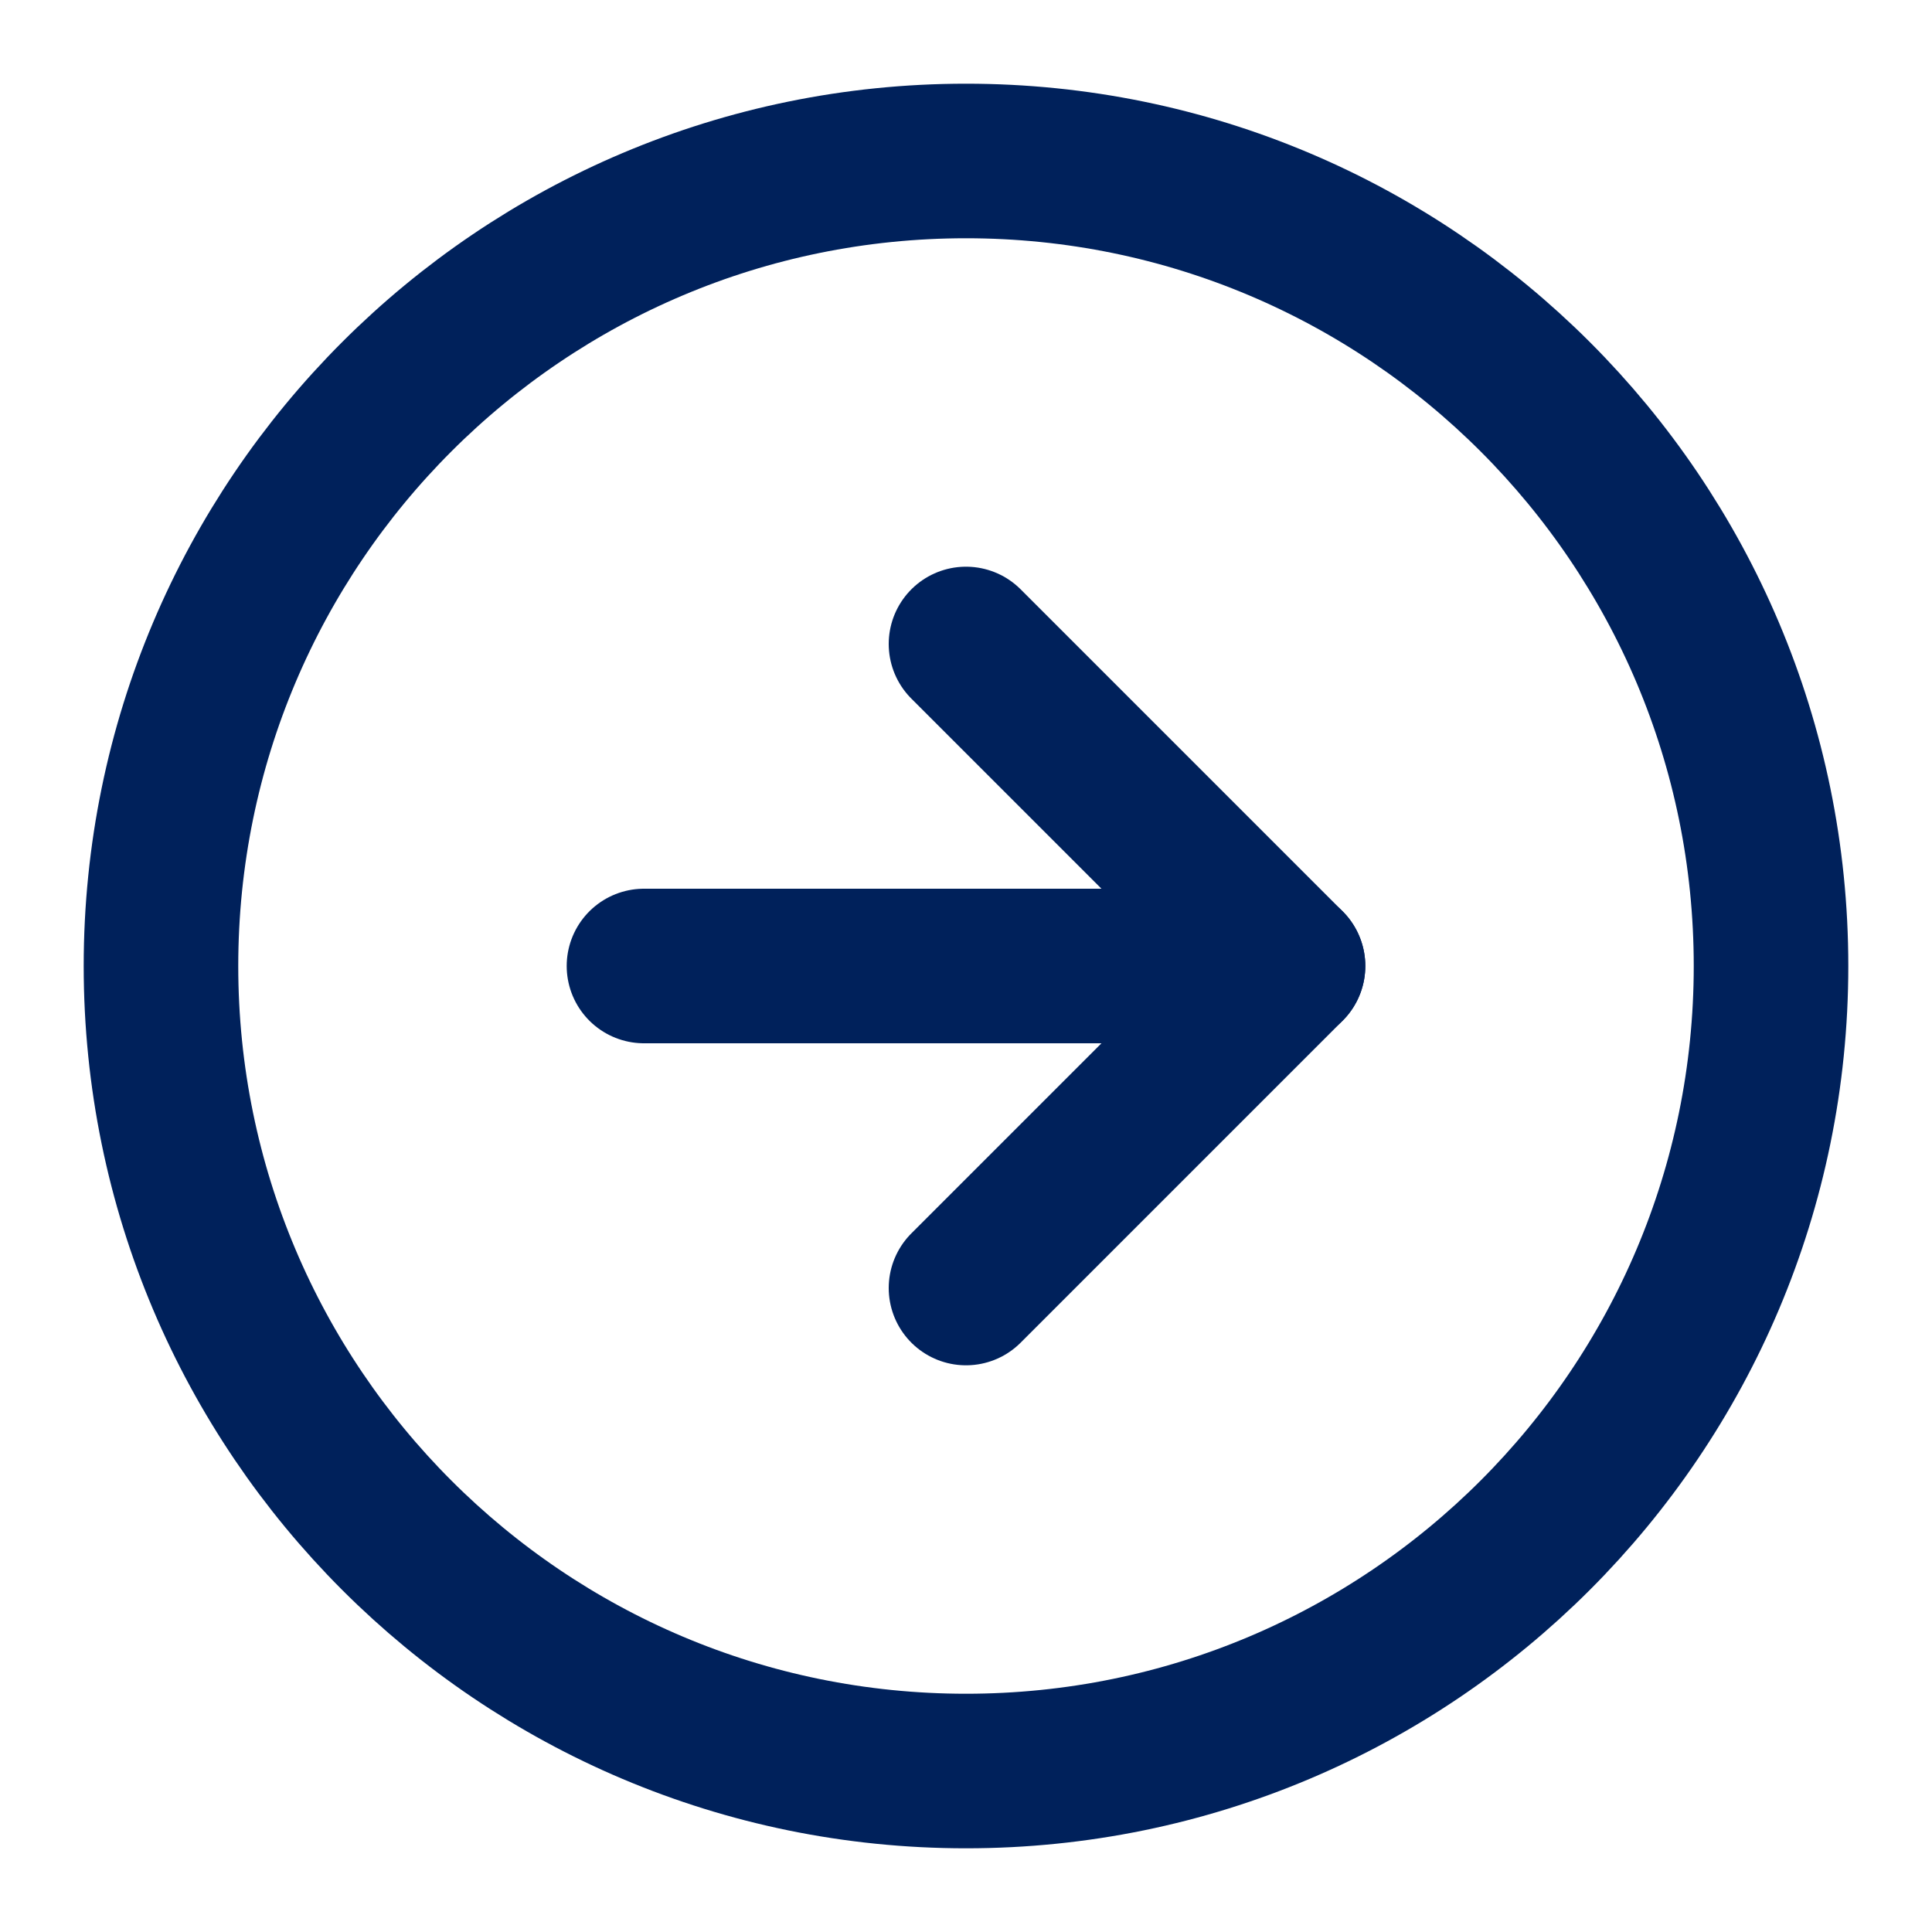
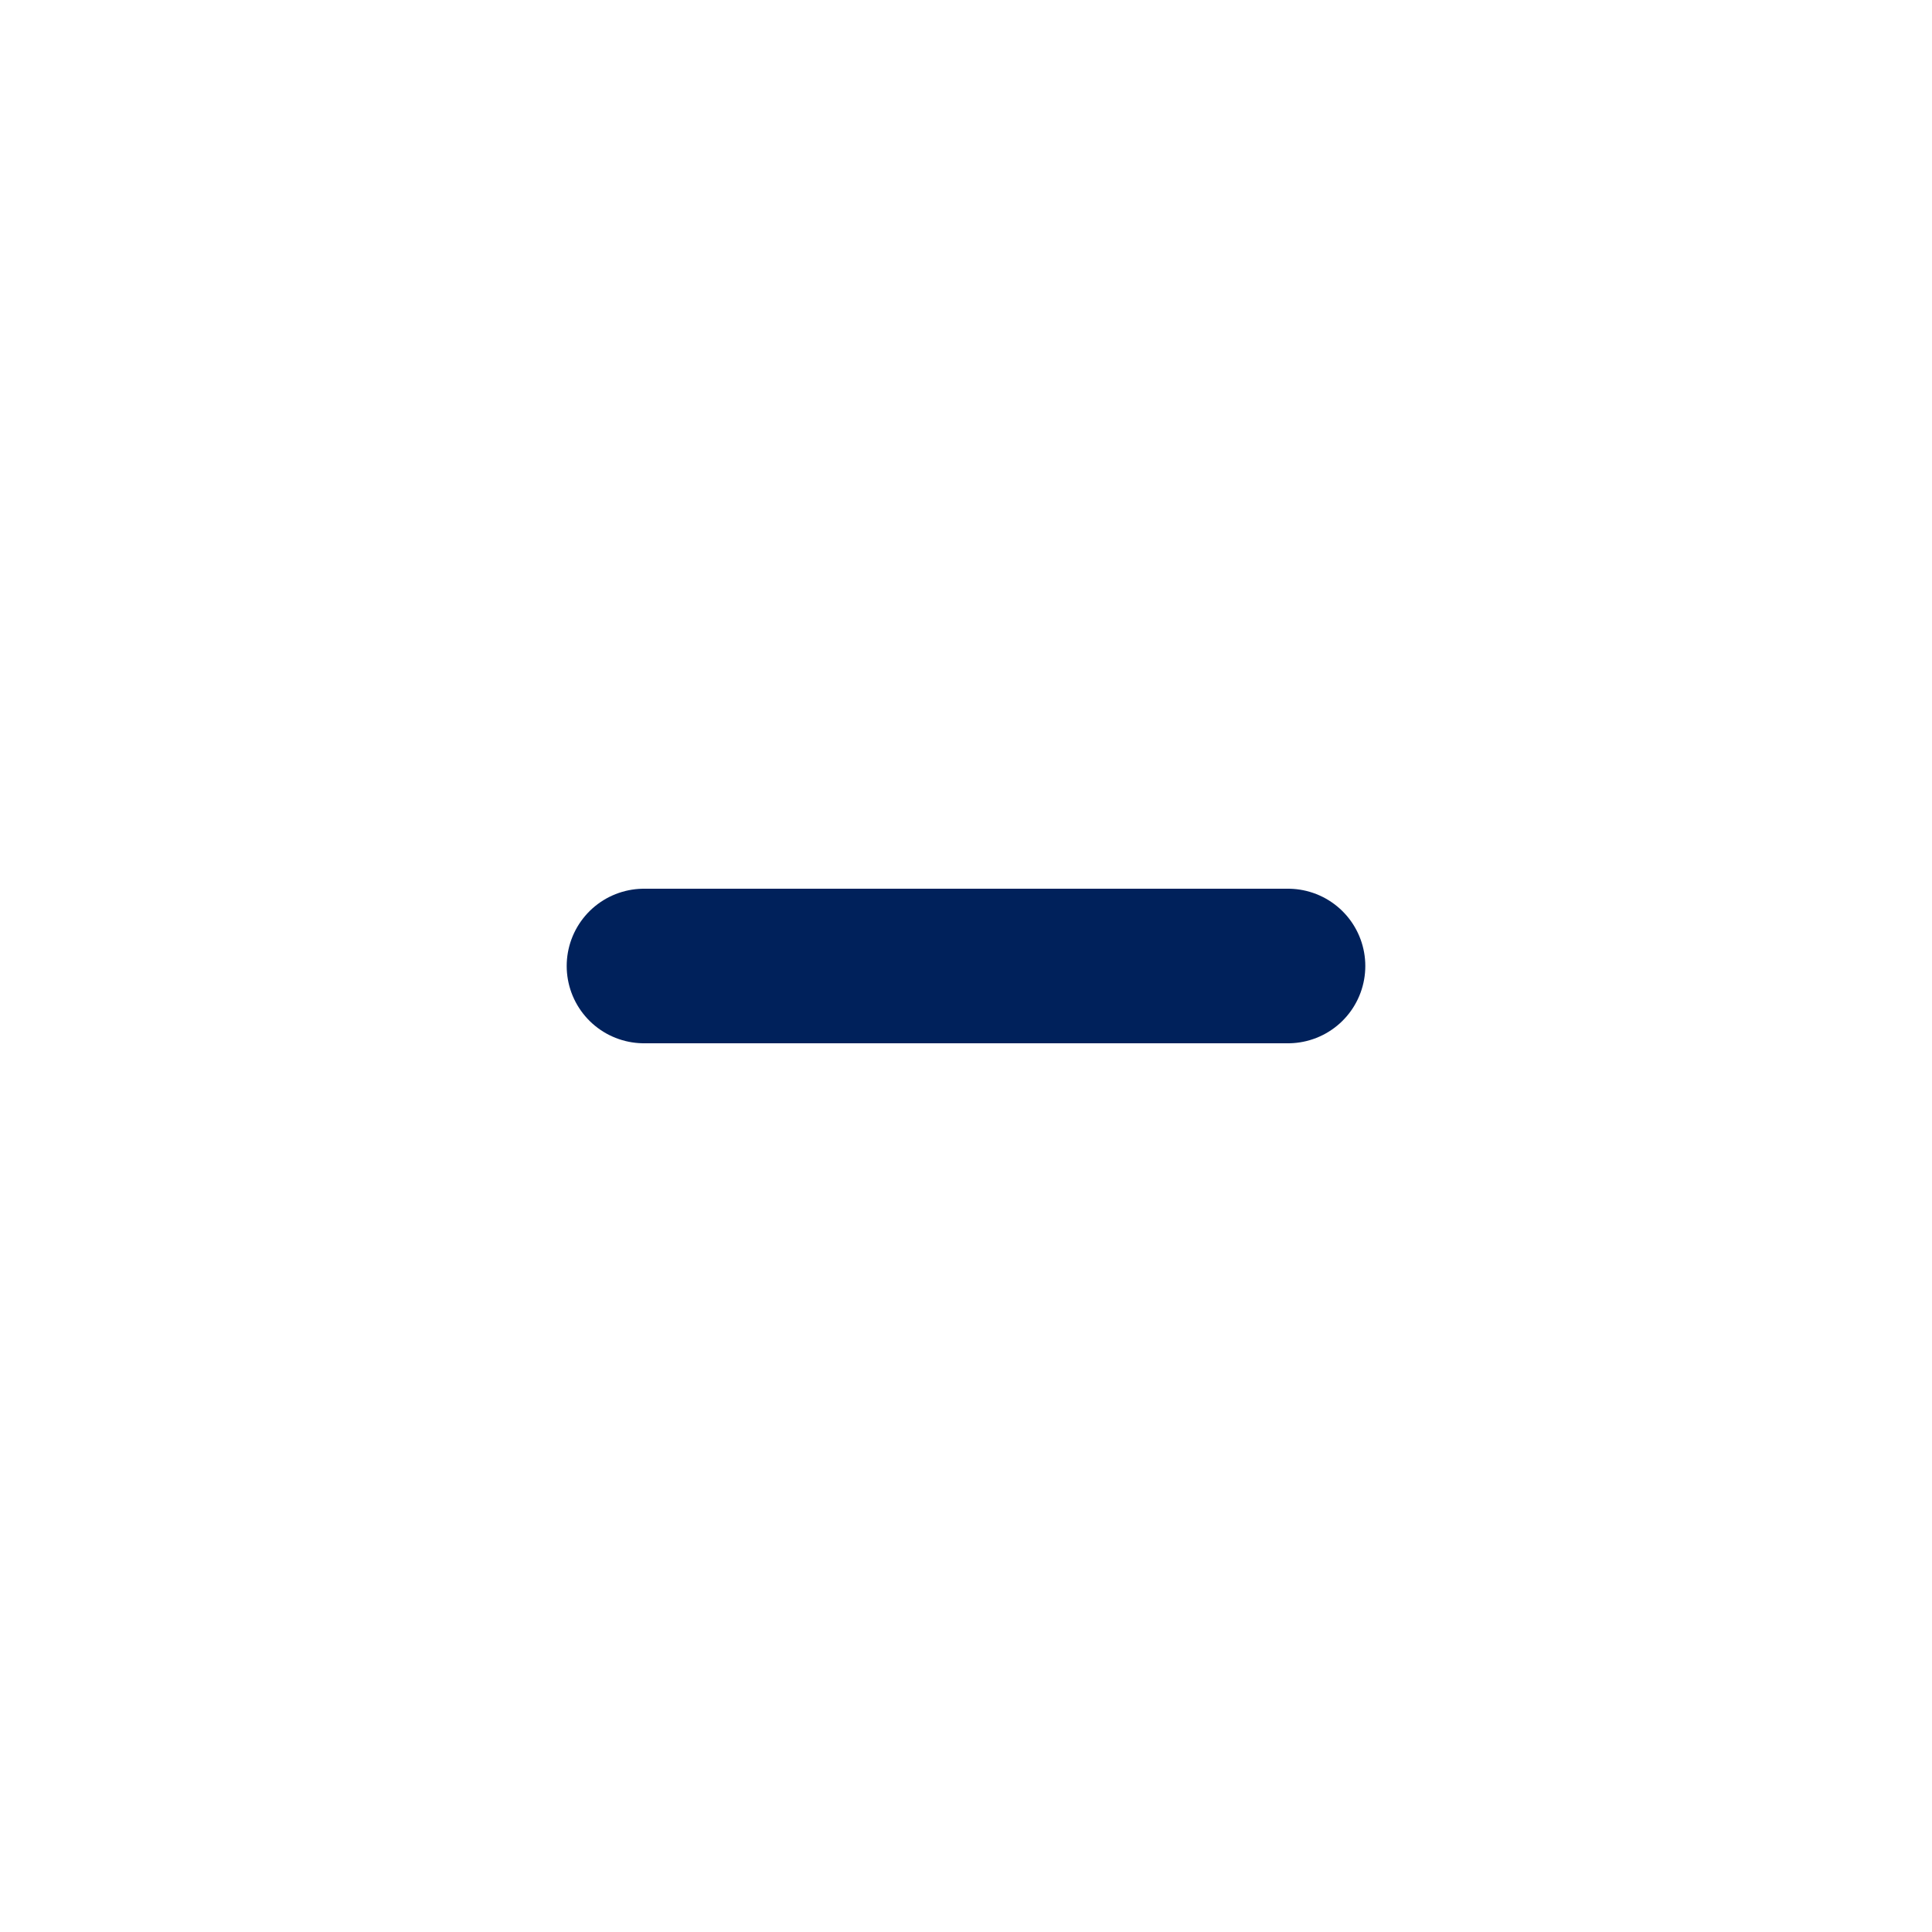
<svg xmlns="http://www.w3.org/2000/svg" width="25" height="25" viewBox="0 0 25 25" fill="none">
-   <path d="M12.5 22.917C18.253 22.917 22.917 18.253 22.917 12.5C22.917 6.747 18.253 2.083 12.5 2.083C6.747 2.083 2.083 6.747 2.083 12.5C2.083 18.253 6.747 22.917 12.5 22.917Z" stroke="#00215B" stroke-width="2" stroke-linecap="round" stroke-linejoin="round" />
-   <path d="M12.5 16.667L16.667 12.5L12.5 8.333" stroke="#00215B" stroke-width="2" stroke-linecap="round" stroke-linejoin="round" />
  <path d="M8.333 12.5H16.667" stroke="#00215B" stroke-width="2" stroke-linecap="round" stroke-linejoin="round" />
</svg>